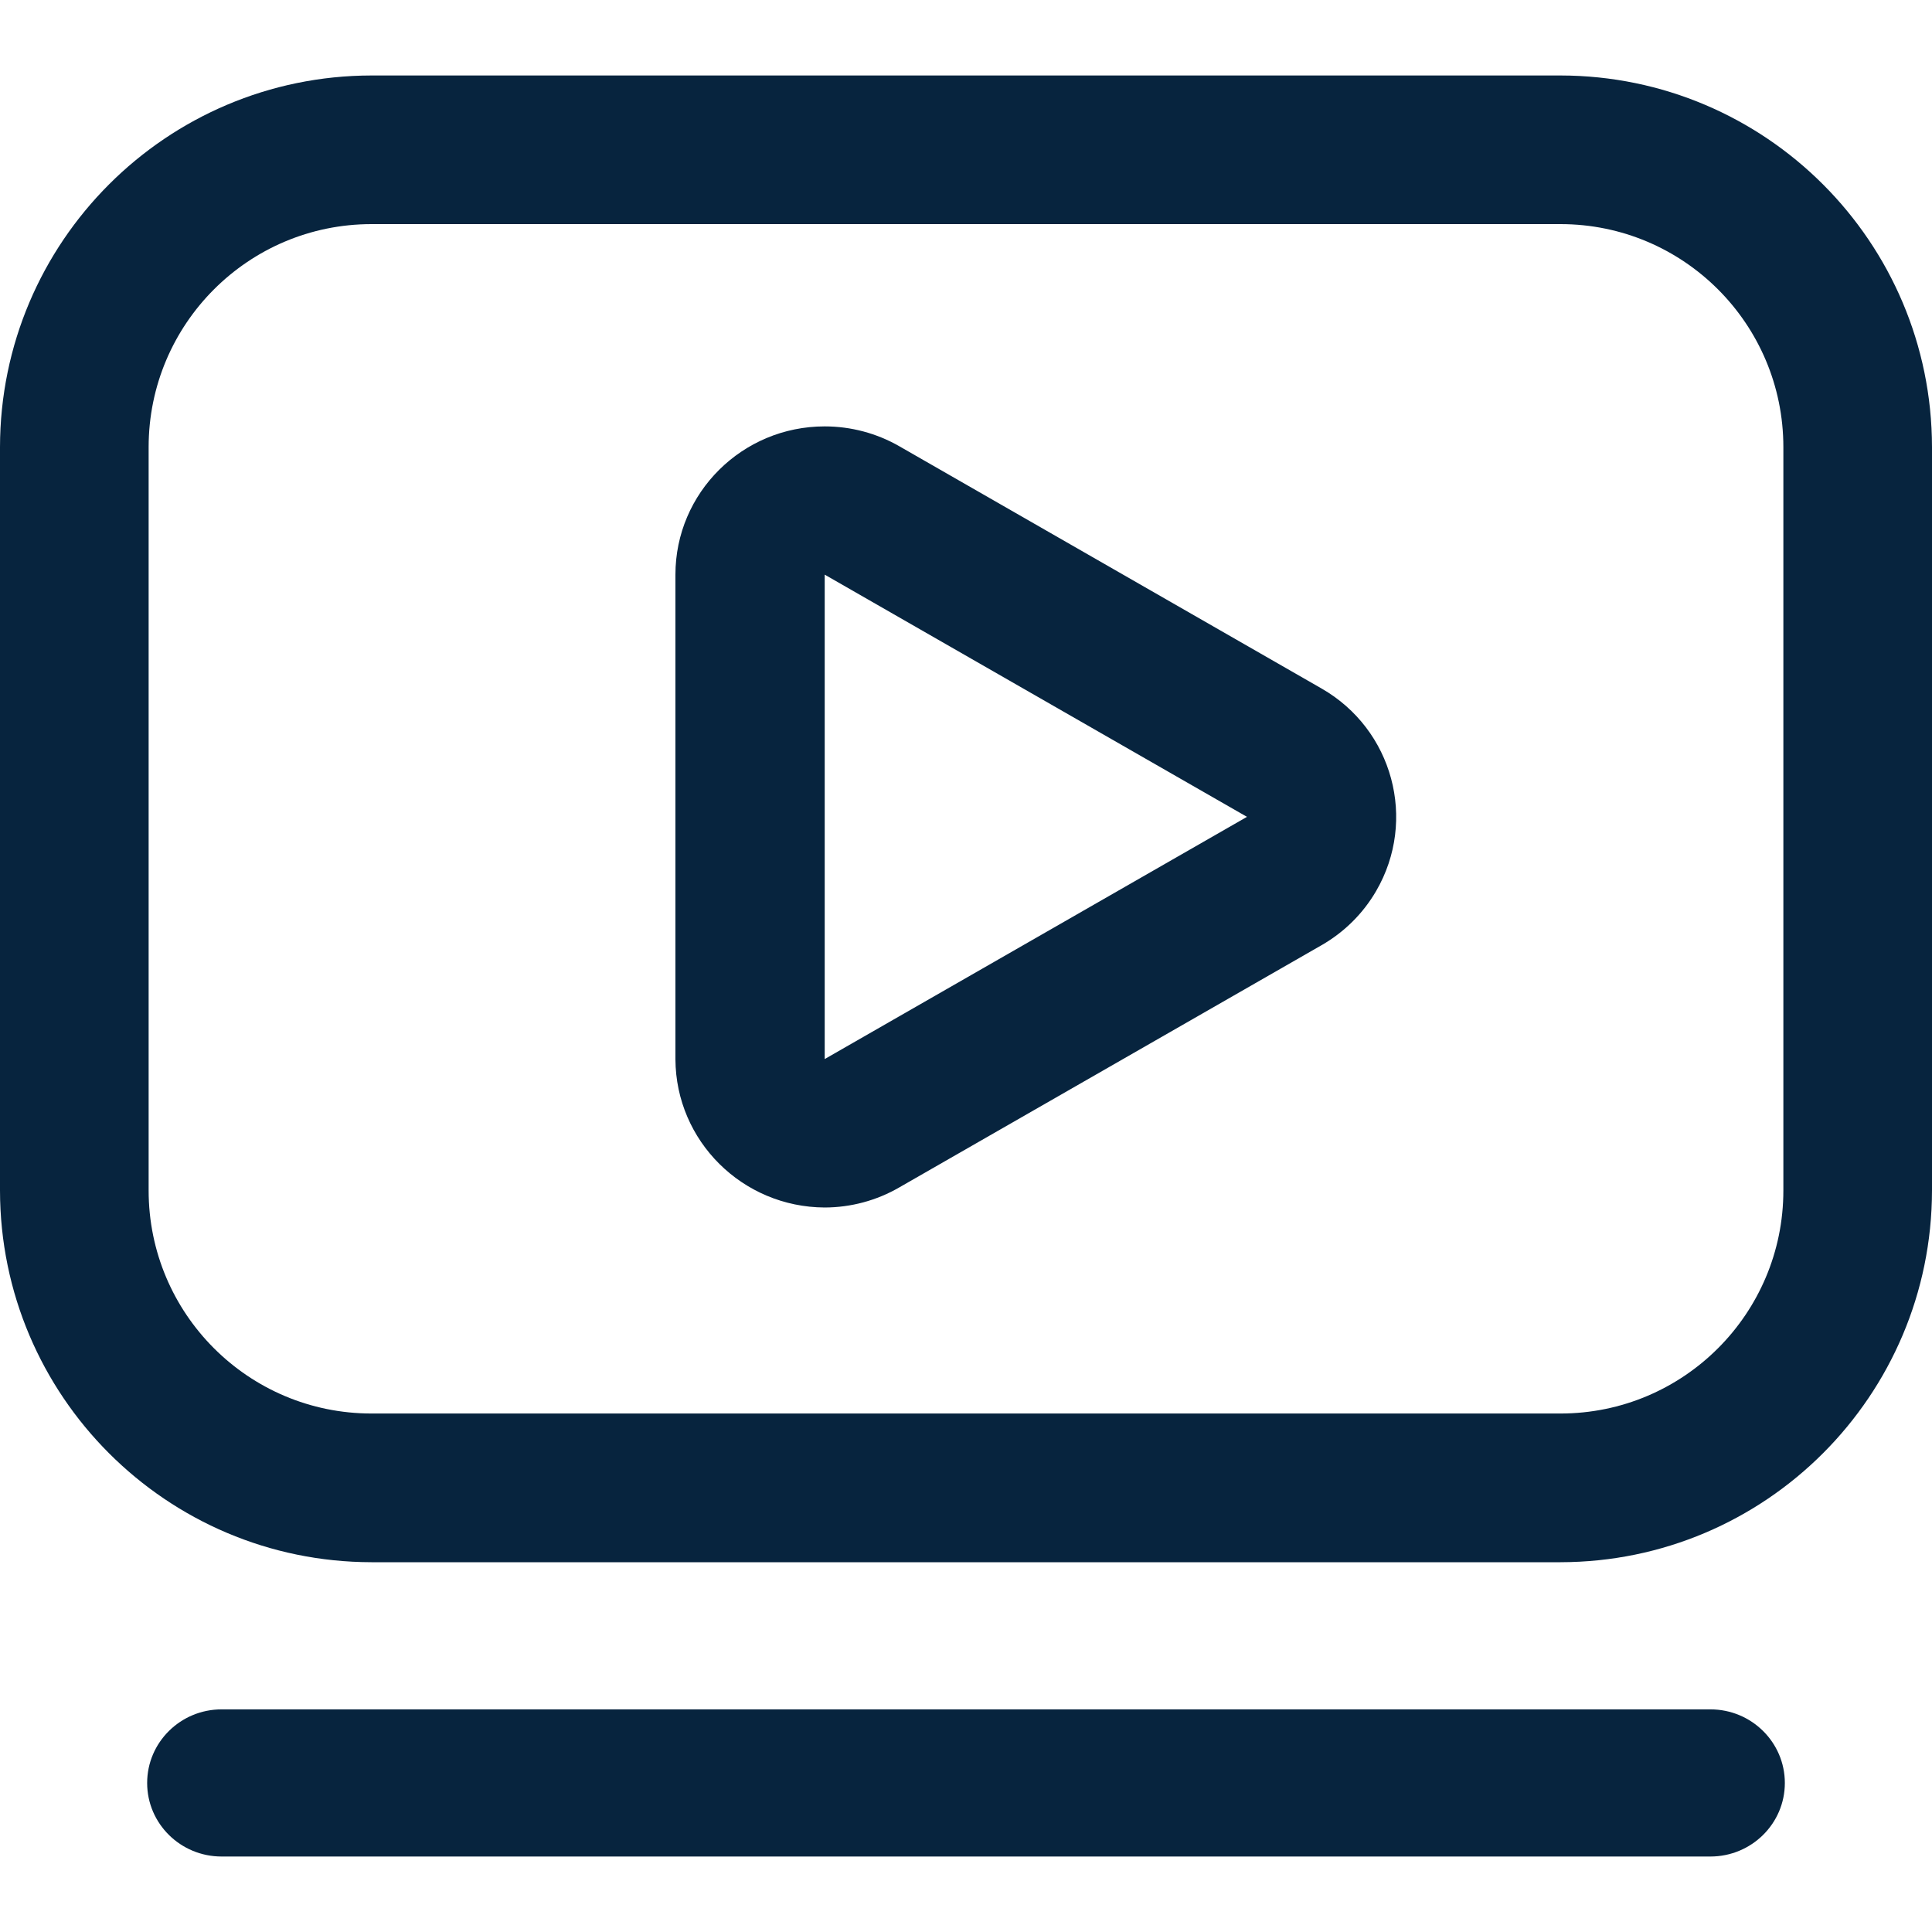
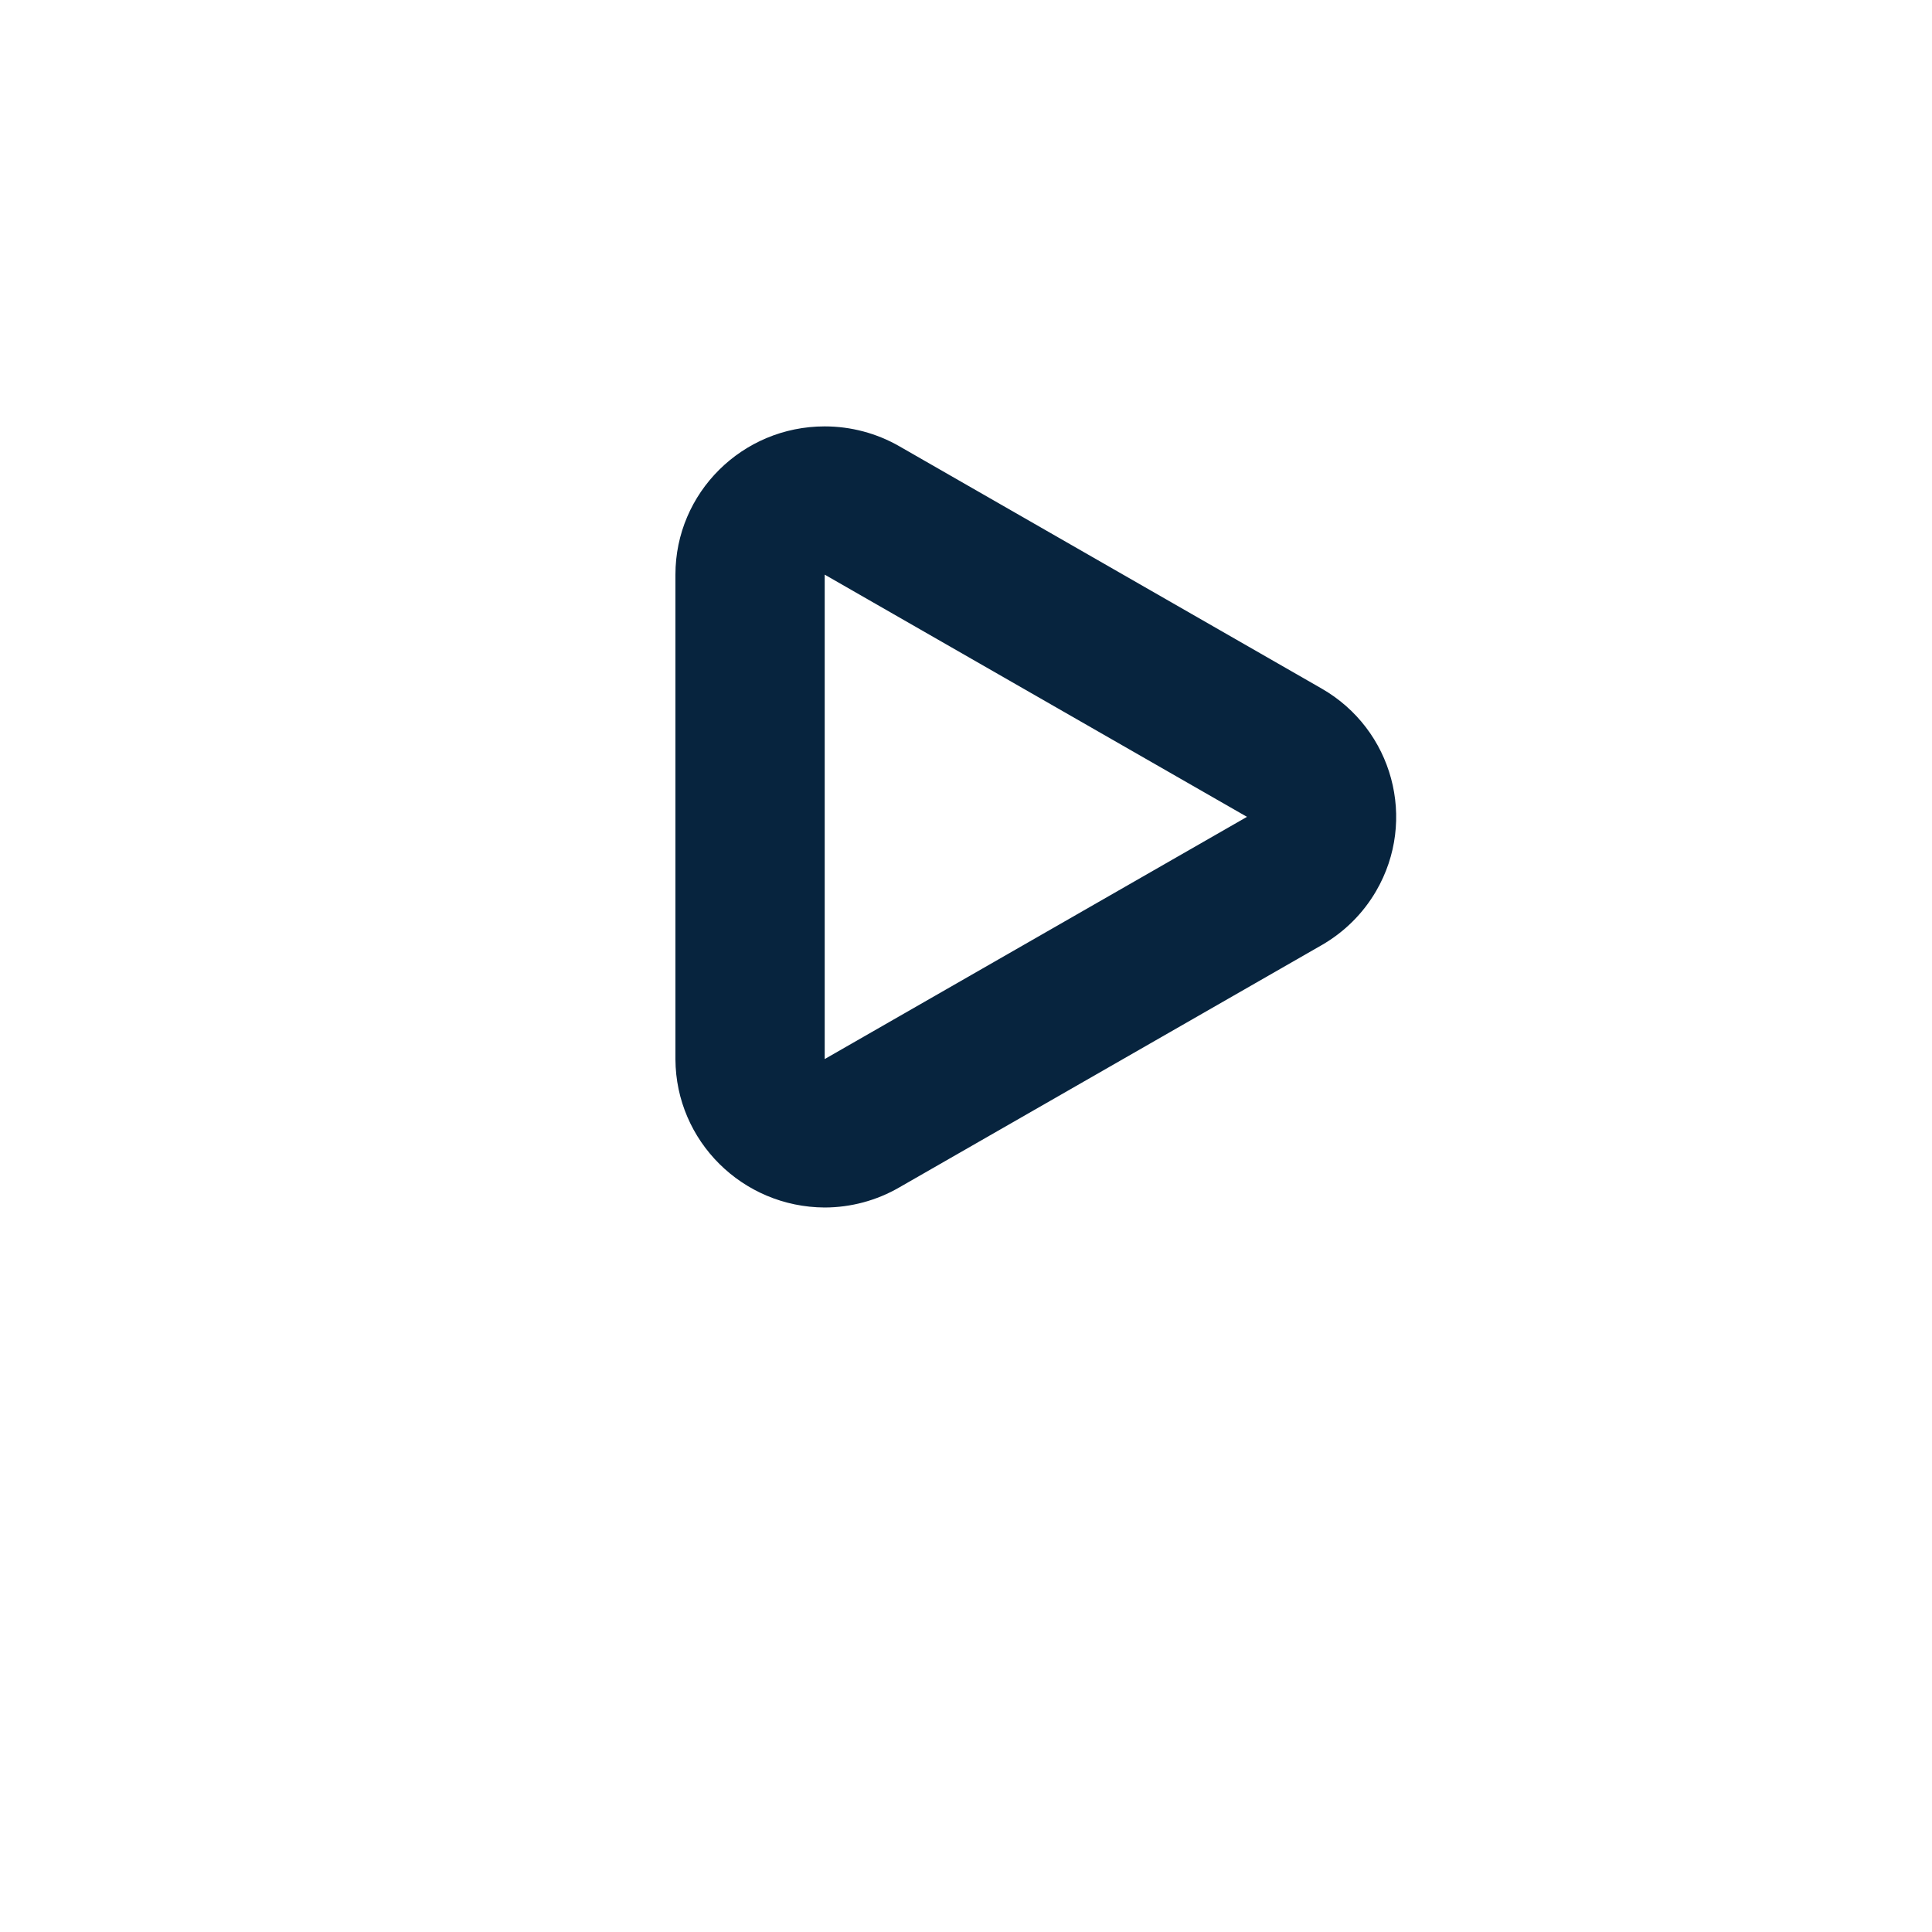
<svg xmlns="http://www.w3.org/2000/svg" width="30" height="30" viewBox="0 0 30 30" fill="none">
-   <path d="M24.231 24.258H5.769C2.585 24.254 0.004 21.672 0 18.486V6.943C0.004 3.757 2.585 1.176 5.769 1.172H24.231C27.416 1.176 29.996 3.757 30 6.943V18.486C29.996 21.672 27.416 24.254 24.231 24.258ZM5.769 3.48C3.857 3.48 2.308 5.031 2.308 6.943V18.486C2.308 20.399 3.857 21.949 5.769 21.949H24.231C26.142 21.949 27.692 20.399 27.692 18.486V6.943C27.692 5.031 26.142 3.48 24.231 3.48H5.769Z" fill="#07243E" />
-   <path d="M26.559 28.828H3.441C2.803 28.828 2.285 28.317 2.285 27.686C2.285 27.055 2.803 26.543 3.441 26.543H26.559C27.197 26.543 27.715 27.055 27.715 27.686C27.715 28.317 27.197 28.828 26.559 28.828Z" fill="#07243E" />
  <path d="M12.806 18.75C11.528 18.744 10.494 17.717 10.488 16.448V8.923C10.488 7.652 11.526 6.621 12.806 6.621C13.212 6.621 13.612 6.727 13.964 6.929L20.521 10.691C21.629 11.326 22.009 12.734 21.369 13.835C21.166 14.185 20.873 14.475 20.521 14.677L13.964 18.438C13.612 18.642 13.213 18.749 12.806 18.75ZM19.363 12.684L12.806 8.923V16.445L19.363 12.684Z" fill="#07243E" />
</svg>